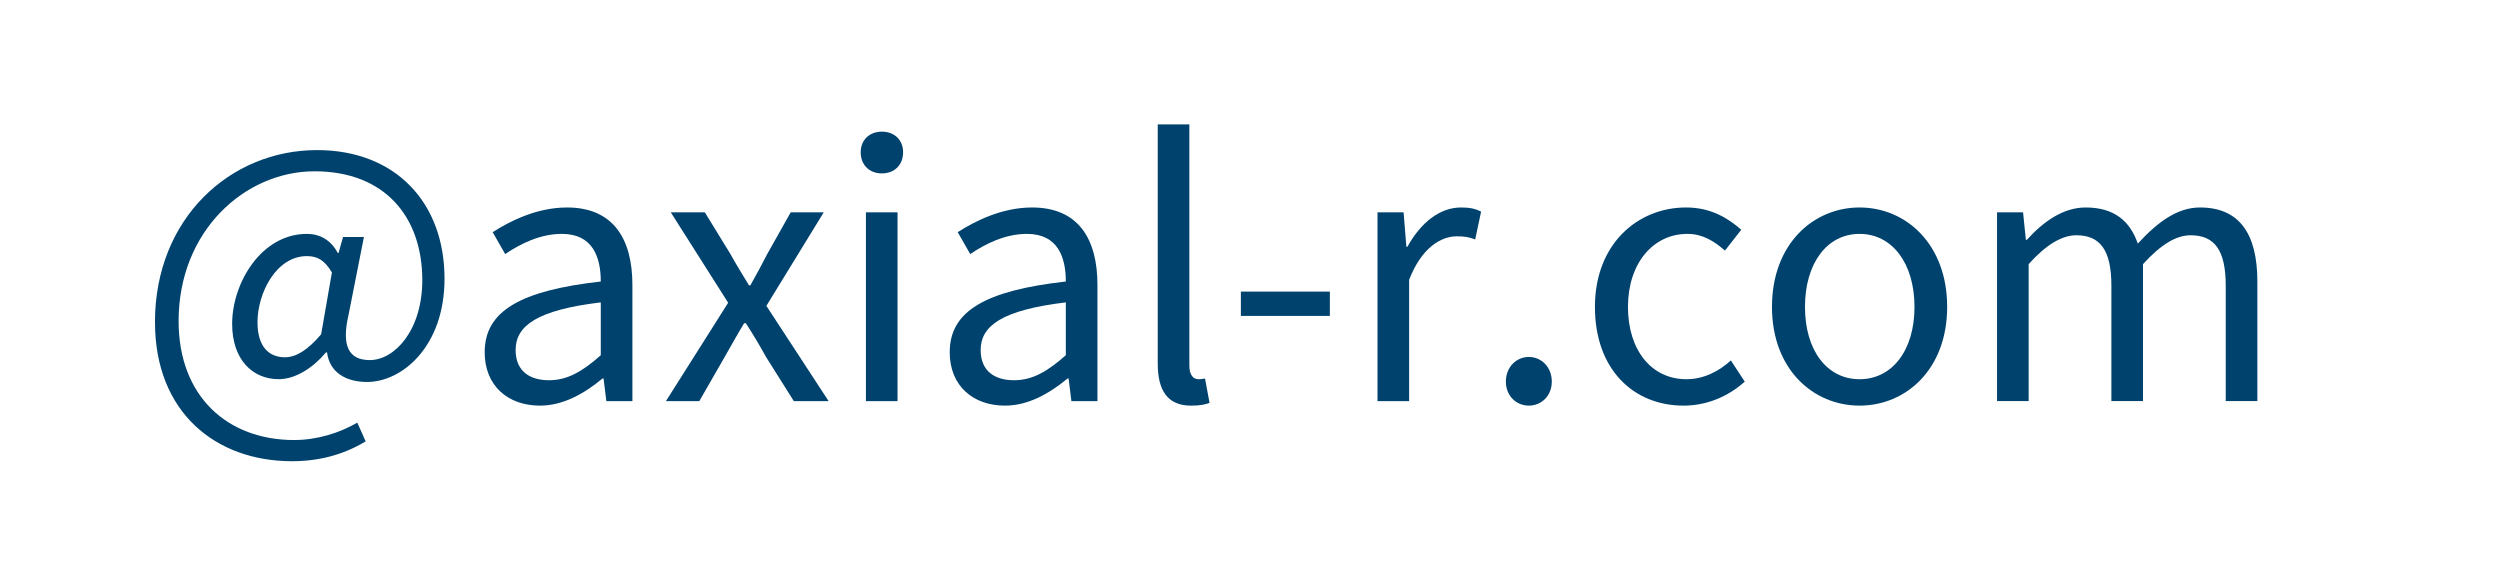
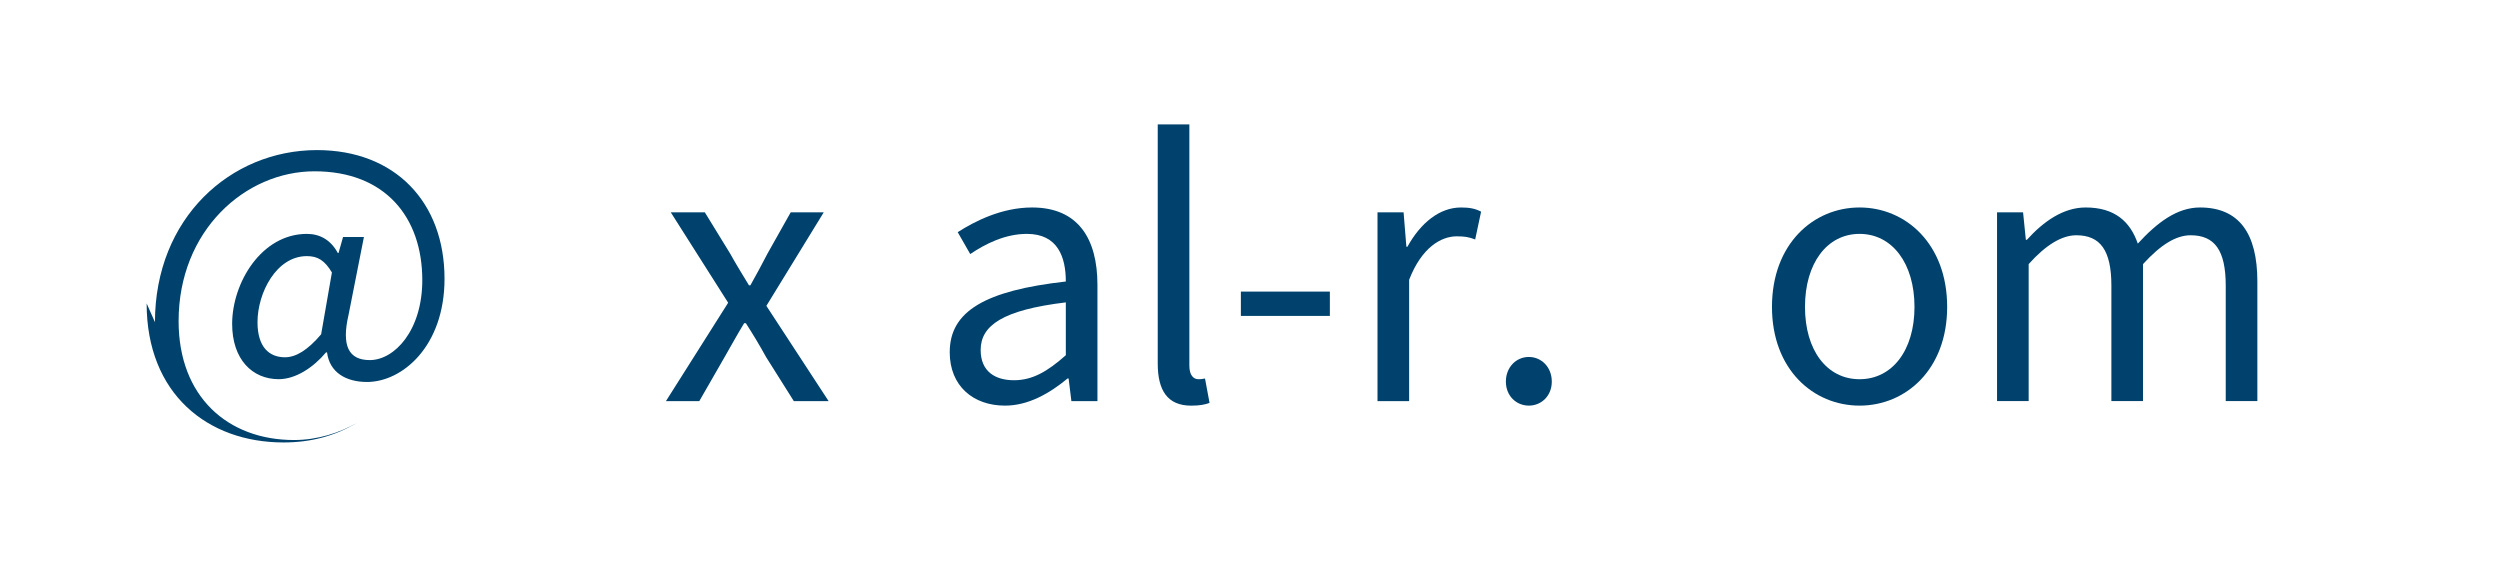
<svg xmlns="http://www.w3.org/2000/svg" id="_レイヤー_2" width="86.25" height="19.5" viewBox="0 0 86.25 19.5">
  <g id="_レイヤー_1-2">
-     <path d="M5.346,11.115c0-3.586,2.603-5.937,5.589-5.937,2.698,0,4.401,1.799,4.401,4.438,0,2.339-1.463,3.562-2.674,3.562-.732,0-1.295-.336-1.379-1.02h-.036c-.432.516-1.043.924-1.631.924-.912,0-1.607-.684-1.607-1.907,0-1.415,1.008-3.106,2.579-3.106.456,0,.828.216,1.067.66h.024l.156-.552h.72l-.528,2.675c-.252,1.08,0,1.571.731,1.571.852,0,1.811-1.02,1.811-2.759,0-2.171-1.283-3.754-3.718-3.754-2.387,0-4.689,2.039-4.689,5.169,0,2.614,1.703,4.102,3.982,4.102.815,0,1.583-.252,2.183-.6l.288.647c-.779.468-1.619.684-2.542.684-2.626,0-4.726-1.679-4.726-4.797ZM11.079,11.535l.372-2.135c-.252-.42-.492-.564-.864-.564-1.055,0-1.703,1.271-1.703,2.279,0,.864.408,1.211.948,1.211.372,0,.779-.24,1.247-.792Z" fill="#00426e" stroke-width="0" />
-     <path d="M16.722,12.147c0-1.416,1.235-2.123,4.005-2.435,0-.839-.275-1.643-1.343-1.643-.756,0-1.439.348-1.955.696l-.432-.755c.6-.384,1.523-.852,2.566-.852,1.583,0,2.255,1.067,2.255,2.674v4.006h-.899l-.096-.78h-.036c-.624.516-1.355.936-2.159.936-1.091,0-1.907-.671-1.907-1.847ZM20.727,12.255v-1.823c-2.194.264-2.938.804-2.938,1.643,0,.744.503,1.043,1.151,1.043.635,0,1.151-.3,1.787-.863Z" fill="#00426e" stroke-width="0" />
+     <path d="M5.346,11.115c0-3.586,2.603-5.937,5.589-5.937,2.698,0,4.401,1.799,4.401,4.438,0,2.339-1.463,3.562-2.674,3.562-.732,0-1.295-.336-1.379-1.02h-.036c-.432.516-1.043.924-1.631.924-.912,0-1.607-.684-1.607-1.907,0-1.415,1.008-3.106,2.579-3.106.456,0,.828.216,1.067.66h.024l.156-.552h.72l-.528,2.675c-.252,1.08,0,1.571.731,1.571.852,0,1.811-1.02,1.811-2.759,0-2.171-1.283-3.754-3.718-3.754-2.387,0-4.689,2.039-4.689,5.169,0,2.614,1.703,4.102,3.982,4.102.815,0,1.583-.252,2.183-.6c-.779.468-1.619.684-2.542.684-2.626,0-4.726-1.679-4.726-4.797ZM11.079,11.535l.372-2.135c-.252-.42-.492-.564-.864-.564-1.055,0-1.703,1.271-1.703,2.279,0,.864.408,1.211.948,1.211.372,0,.779-.24,1.247-.792Z" fill="#00426e" stroke-width="0" />
    <path d="M25.121,10.444l-1.979-3.118h1.175l.876,1.427c.204.372.432.731.647,1.091h.048c.204-.36.396-.72.588-1.091l.803-1.427h1.14l-1.979,3.226,2.147,3.286h-1.2l-.959-1.523c-.216-.396-.456-.792-.695-1.164h-.06c-.228.372-.444.768-.672,1.164l-.875,1.523h-1.151l2.147-3.394Z" fill="#00426e" stroke-width="0" />
-     <path d="M29.694,5.25c0-.419.3-.708.732-.708s.731.288.731.708c0,.444-.3.732-.731.732s-.732-.288-.732-.732ZM29.874,7.326h1.091v6.512h-1.091v-6.512Z" fill="#00426e" stroke-width="0" />
    <path d="M32.766,12.147c0-1.416,1.235-2.123,4.005-2.435,0-.839-.275-1.643-1.343-1.643-.756,0-1.439.348-1.955.696l-.432-.755c.6-.384,1.523-.852,2.566-.852,1.583,0,2.255,1.067,2.255,2.674v4.006h-.899l-.096-.78h-.036c-.624.516-1.355.936-2.159.936-1.091,0-1.907-.671-1.907-1.847ZM36.771,12.255v-1.823c-2.194.264-2.938.804-2.938,1.643,0,.744.503,1.043,1.151,1.043.635,0,1.151-.3,1.787-.863Z" fill="#00426e" stroke-width="0" />
    <path d="M39.942,12.542V4.291h1.091v8.324c0,.335.144.468.312.468.06,0,.108,0,.228-.024l.156.84c-.156.06-.336.096-.636.096-.816,0-1.151-.527-1.151-1.451Z" fill="#00426e" stroke-width="0" />
    <path d="M42.81,10.06h3.07v.839h-3.07v-.839Z" fill="#00426e" stroke-width="0" />
    <path d="M47.525,7.326h.899l.096,1.187h.036c.456-.828,1.115-1.355,1.847-1.355.288,0,.492.036.695.144l-.204.959c-.216-.084-.372-.108-.636-.108-.54,0-1.211.384-1.643,1.5v4.186h-1.091v-6.512Z" fill="#00426e" stroke-width="0" />
    <path d="M51.953,13.166c0-.503.36-.851.792-.851s.792.348.792.851c0,.492-.36.828-.792.828s-.792-.335-.792-.828Z" fill="#00426e" stroke-width="0" />
-     <path d="M55.025,10.588c0-2.171,1.475-3.43,3.142-3.43.852,0,1.439.36,1.907.768l-.563.719c-.384-.335-.779-.576-1.295-.576-1.187,0-2.051,1.02-2.051,2.519s.815,2.495,2.015,2.495c.6,0,1.127-.276,1.535-.648l.479.731c-.587.528-1.331.828-2.111.828-1.727,0-3.058-1.247-3.058-3.406Z" fill="#00426e" stroke-width="0" />
    <path d="M61.133,10.588c0-2.171,1.427-3.43,3.022-3.43s3.022,1.259,3.022,3.43c0,2.159-1.427,3.406-3.022,3.406s-3.022-1.247-3.022-3.406ZM66.05,10.588c0-1.5-.768-2.519-1.895-2.519s-1.883,1.02-1.883,2.519.756,2.495,1.883,2.495,1.895-.996,1.895-2.495Z" fill="#00426e" stroke-width="0" />
    <path d="M68.897,7.326h.899l.096.947h.036c.564-.624,1.248-1.115,2.027-1.115.996,0,1.535.479,1.799,1.247.671-.731,1.355-1.247,2.146-1.247,1.343,0,1.979.887,1.979,2.554v4.126h-1.091v-3.982c0-1.223-.384-1.739-1.211-1.739-.504,0-1.031.324-1.643.995v4.726h-1.091v-3.982c0-1.223-.384-1.739-1.211-1.739-.492,0-1.043.324-1.643.995v4.726h-1.091v-6.512Z" fill="#00426e" stroke-width="0" />
    <rect width="86.25" height="19.5" fill="none" stroke-width="0" />
  </g>
</svg>